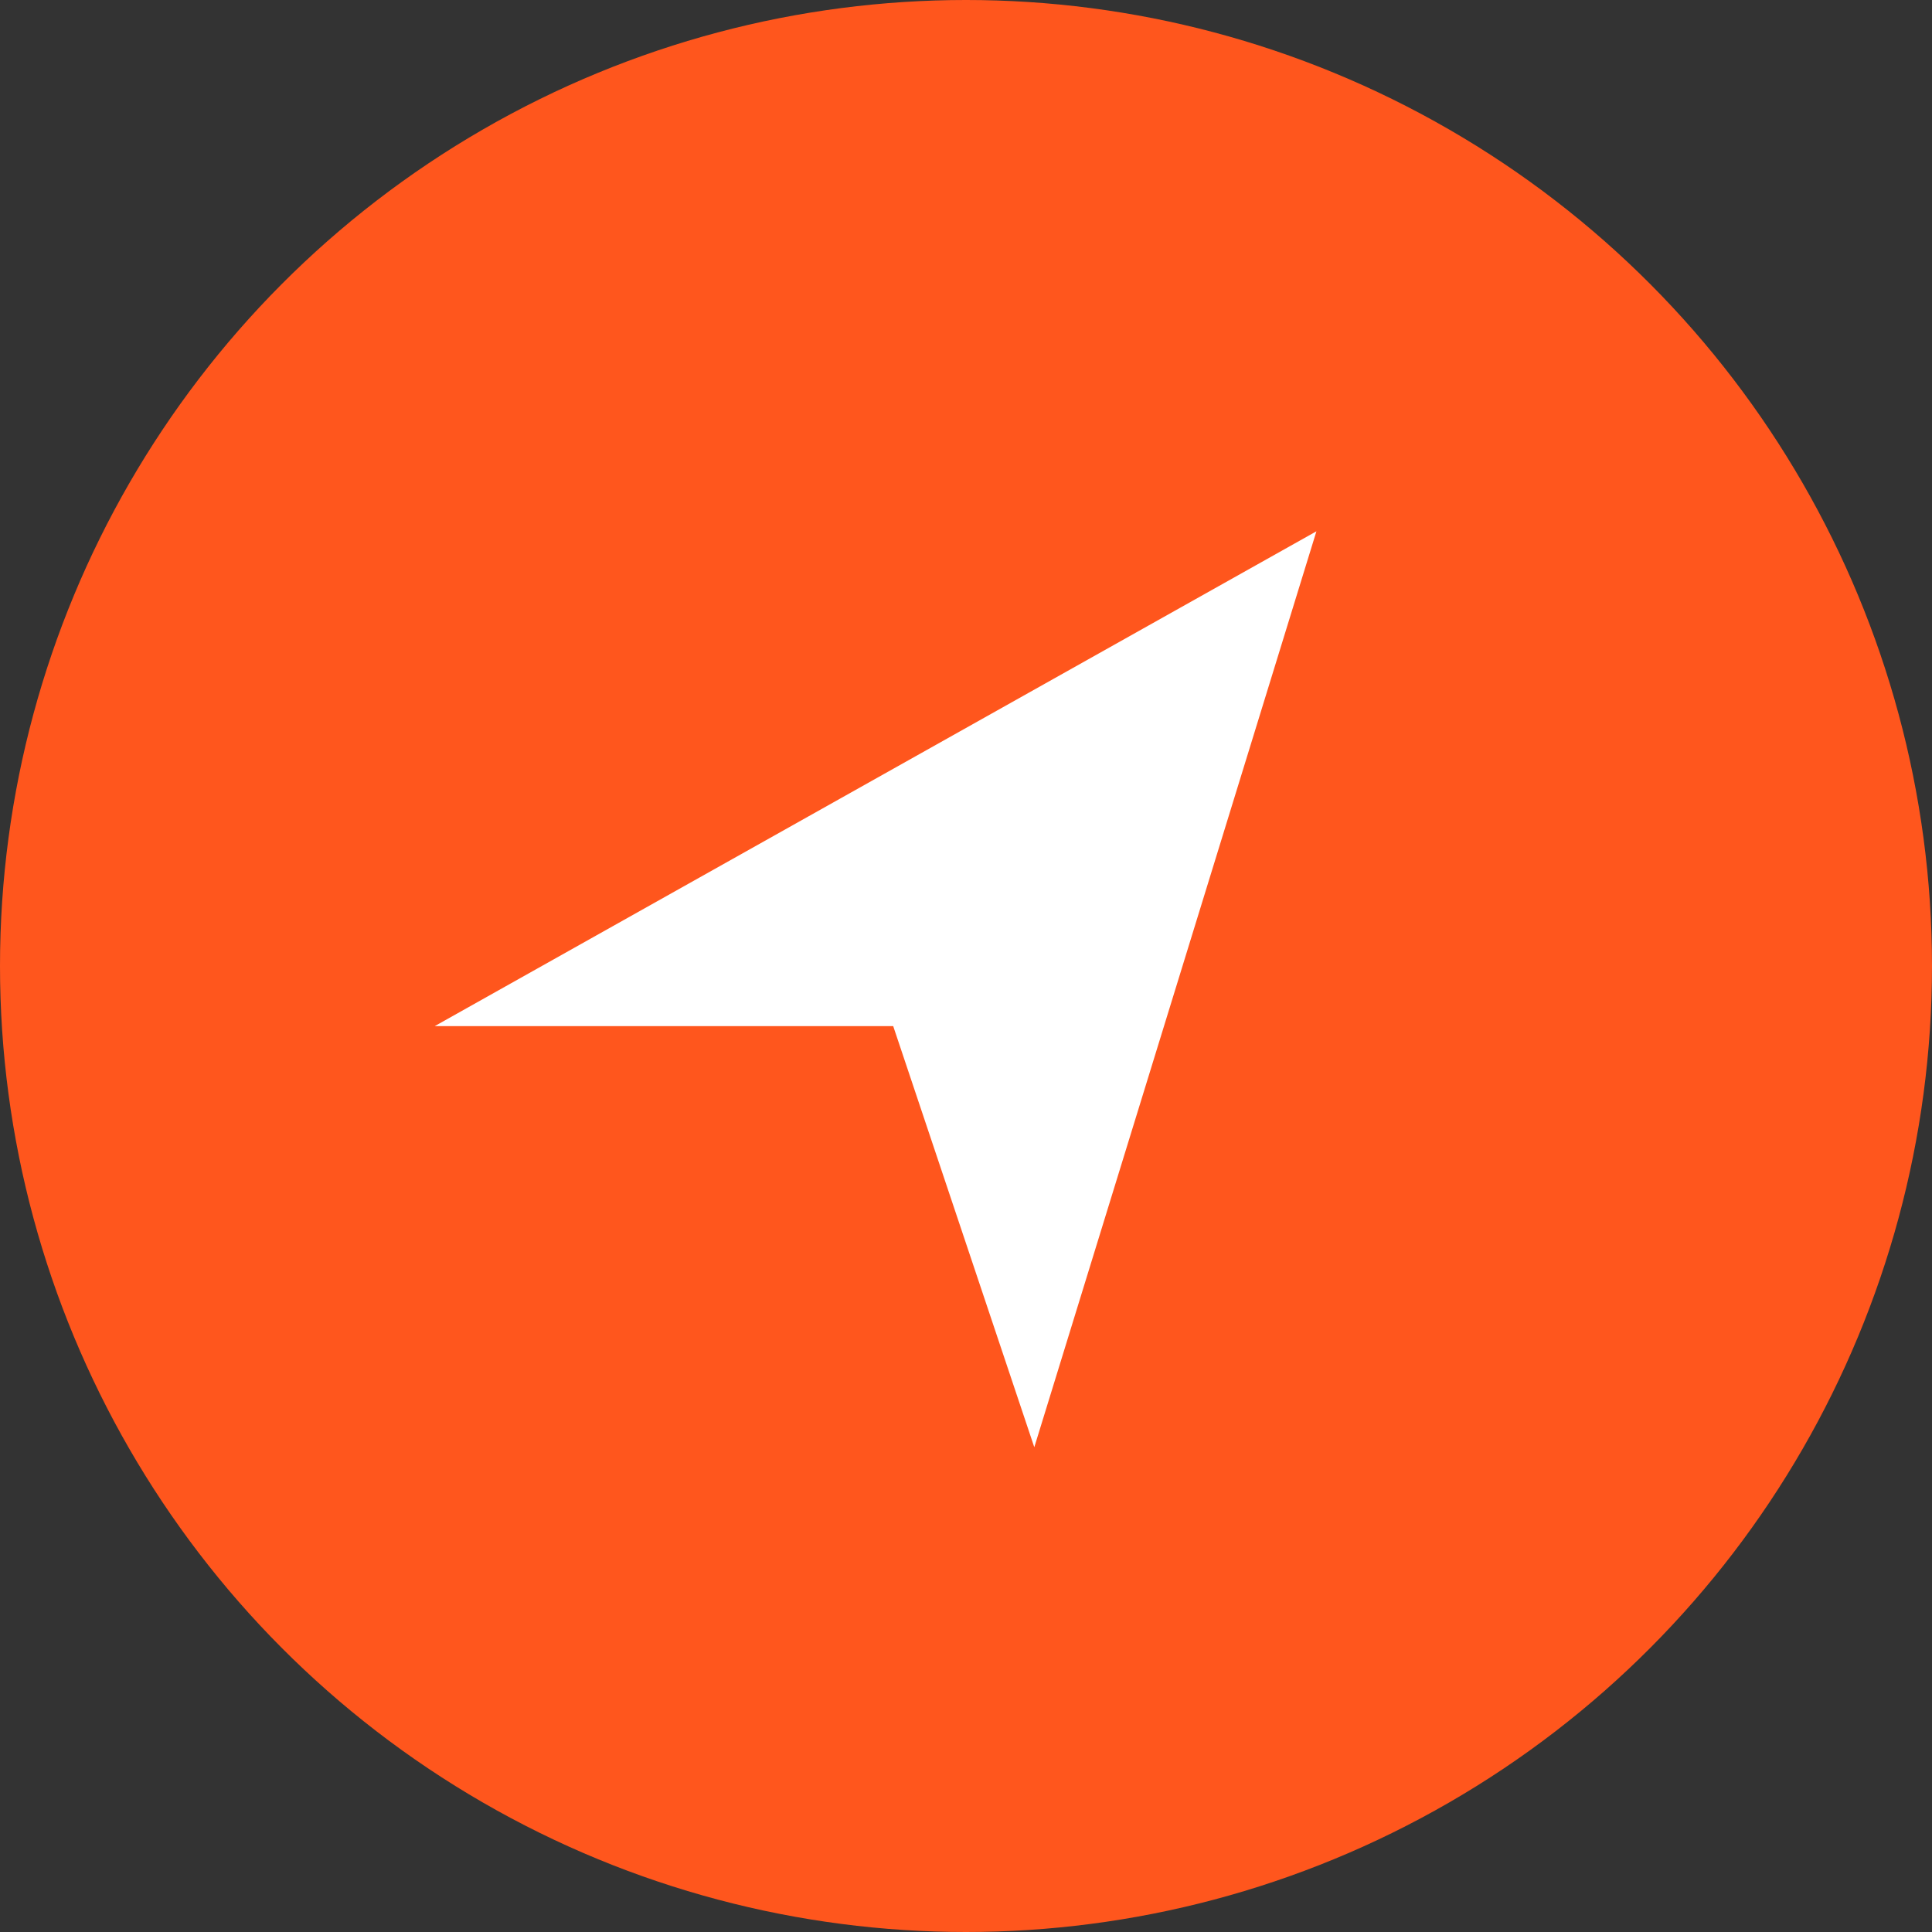
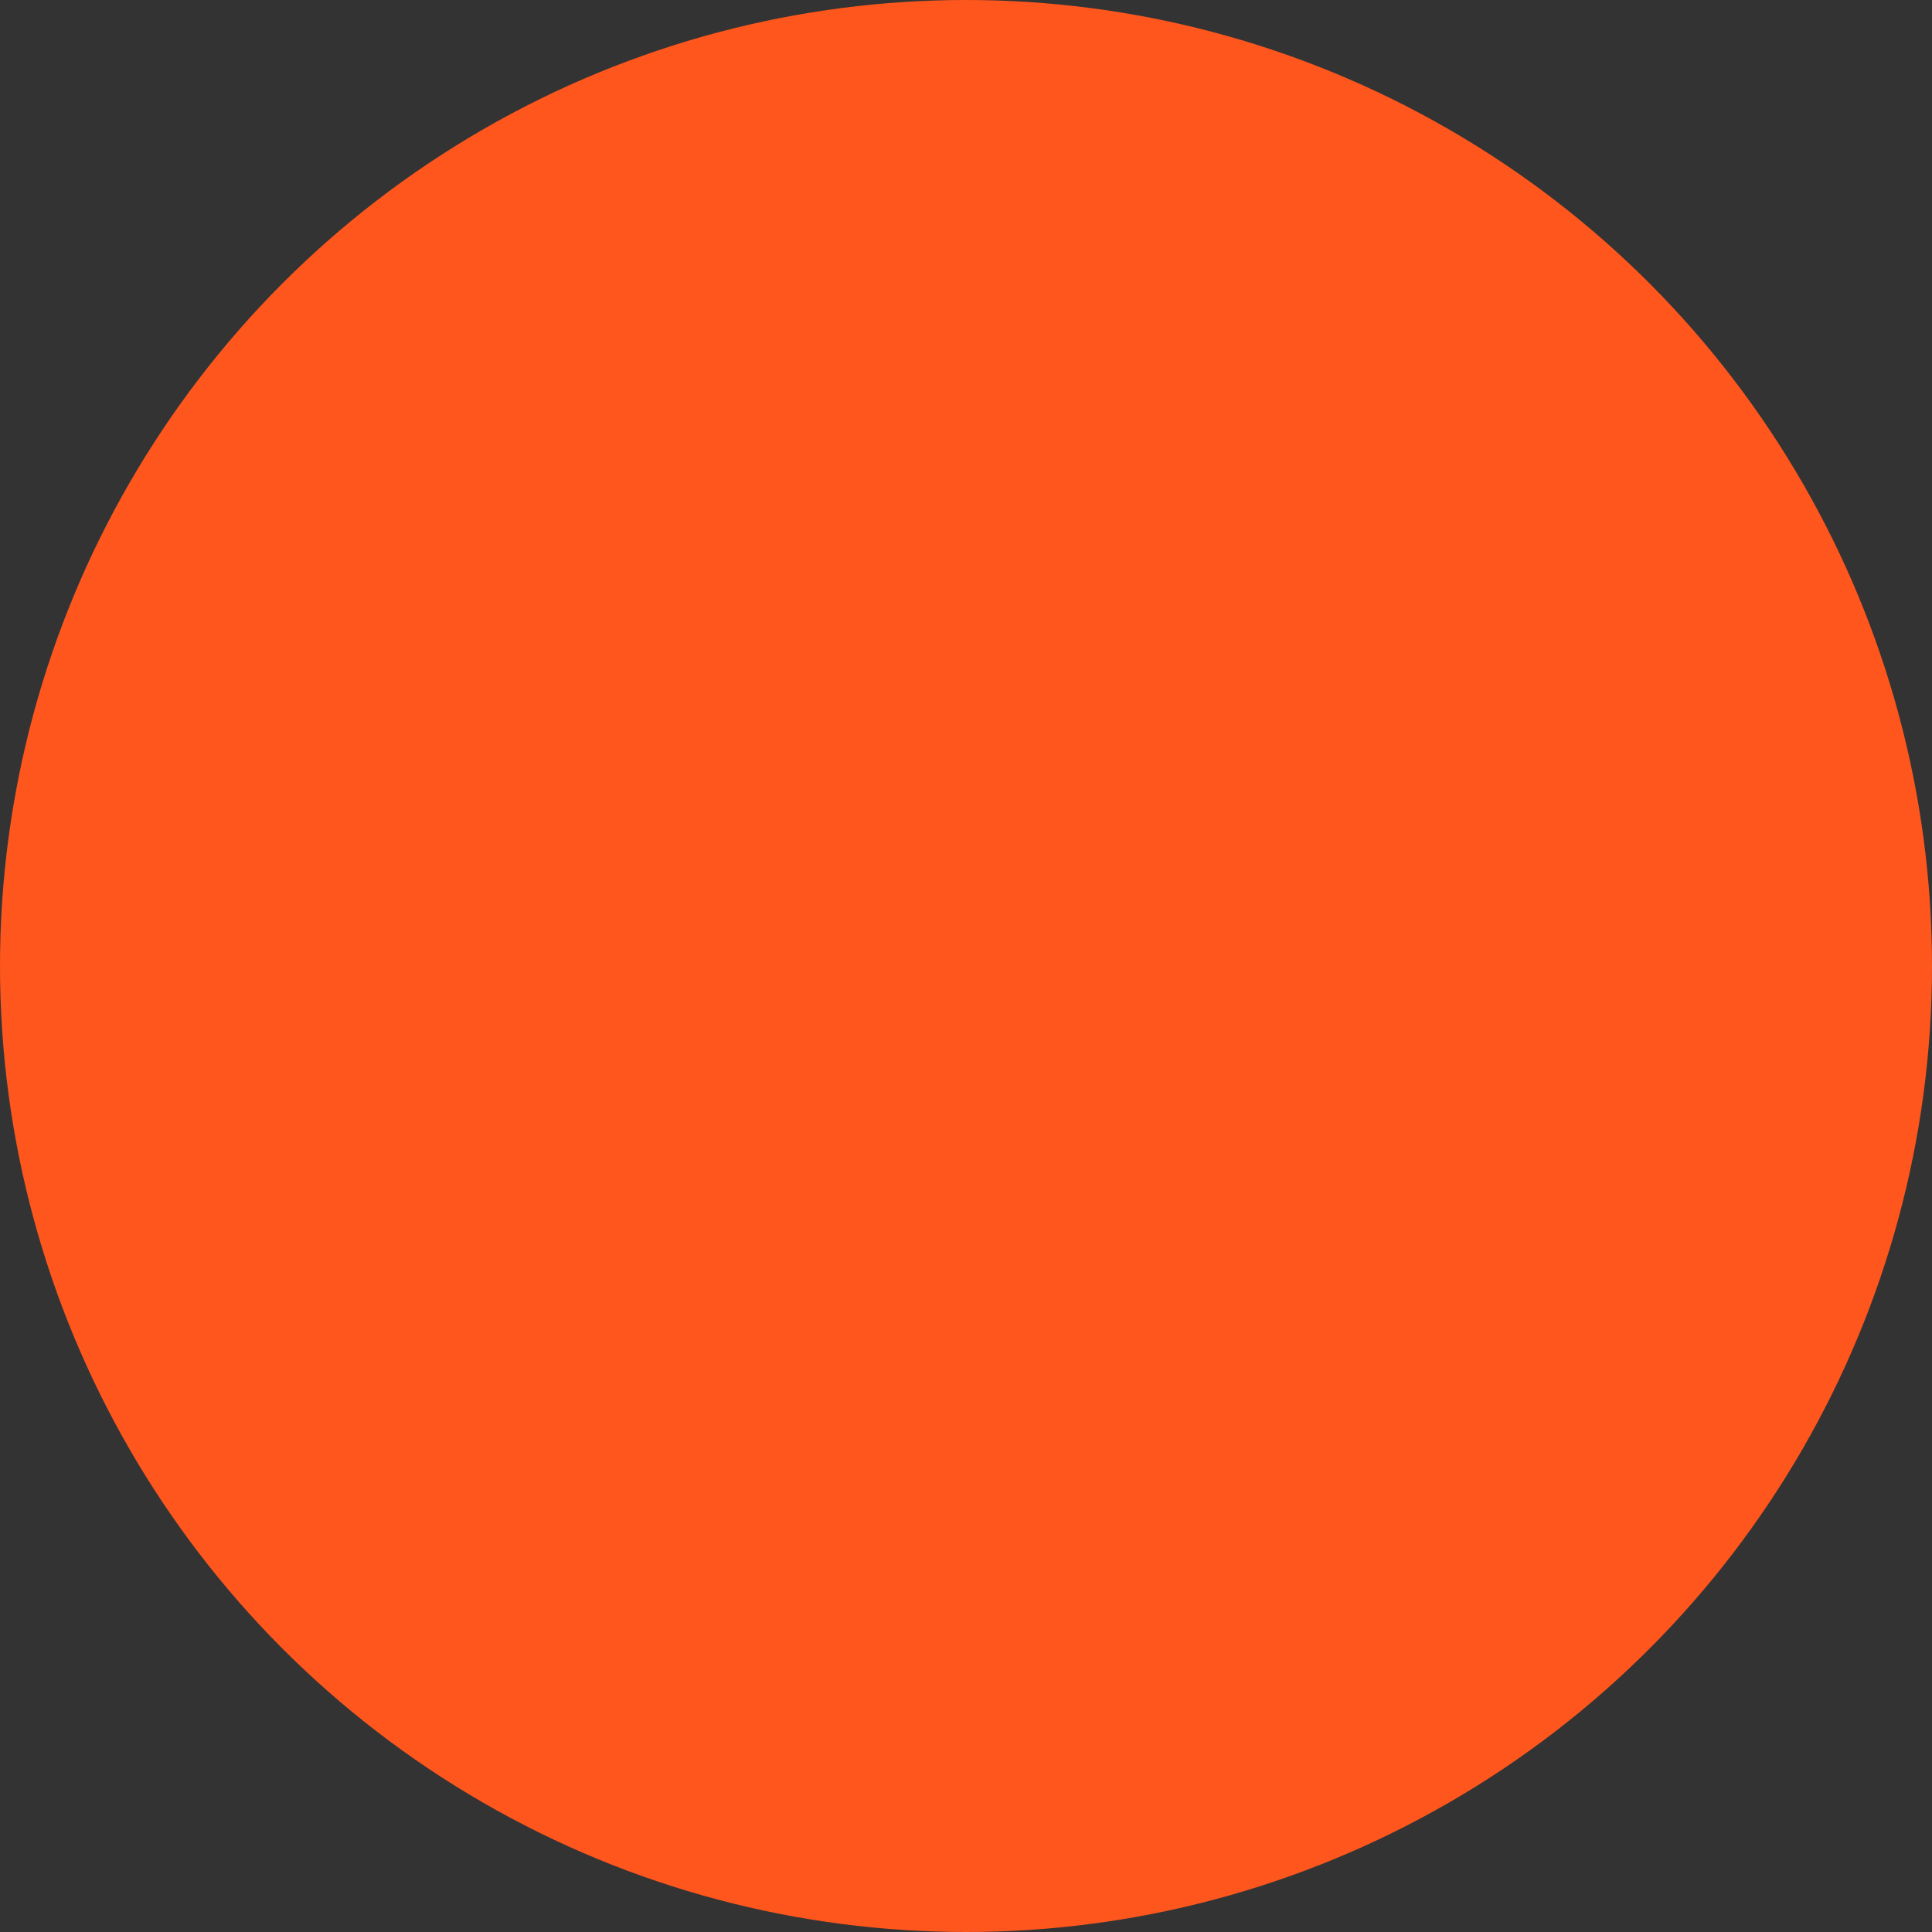
<svg xmlns="http://www.w3.org/2000/svg" width="40" height="40" viewBox="0 0 40 40">
  <rect x="0" y="0" width="40" height="40" fill="#333333" stroke="none" />
  <g id="Group_52" data-name="Group 52" transform="translate(-1447 -4390)">
    <circle id="Ellipse_15" data-name="Ellipse 15" cx="20" cy="20" r="20" transform="translate(1447 4390)" fill="#ff561d" />
-     <path id="Icon_map-location-arrow" data-name="Icon map-location-arrow" d="M14.187,20.544l-2.921-8.718H1.773L20.028,1.581Z" transform="translate(1454.227 4399.419)" fill="#fff" />
  </g>
</svg>